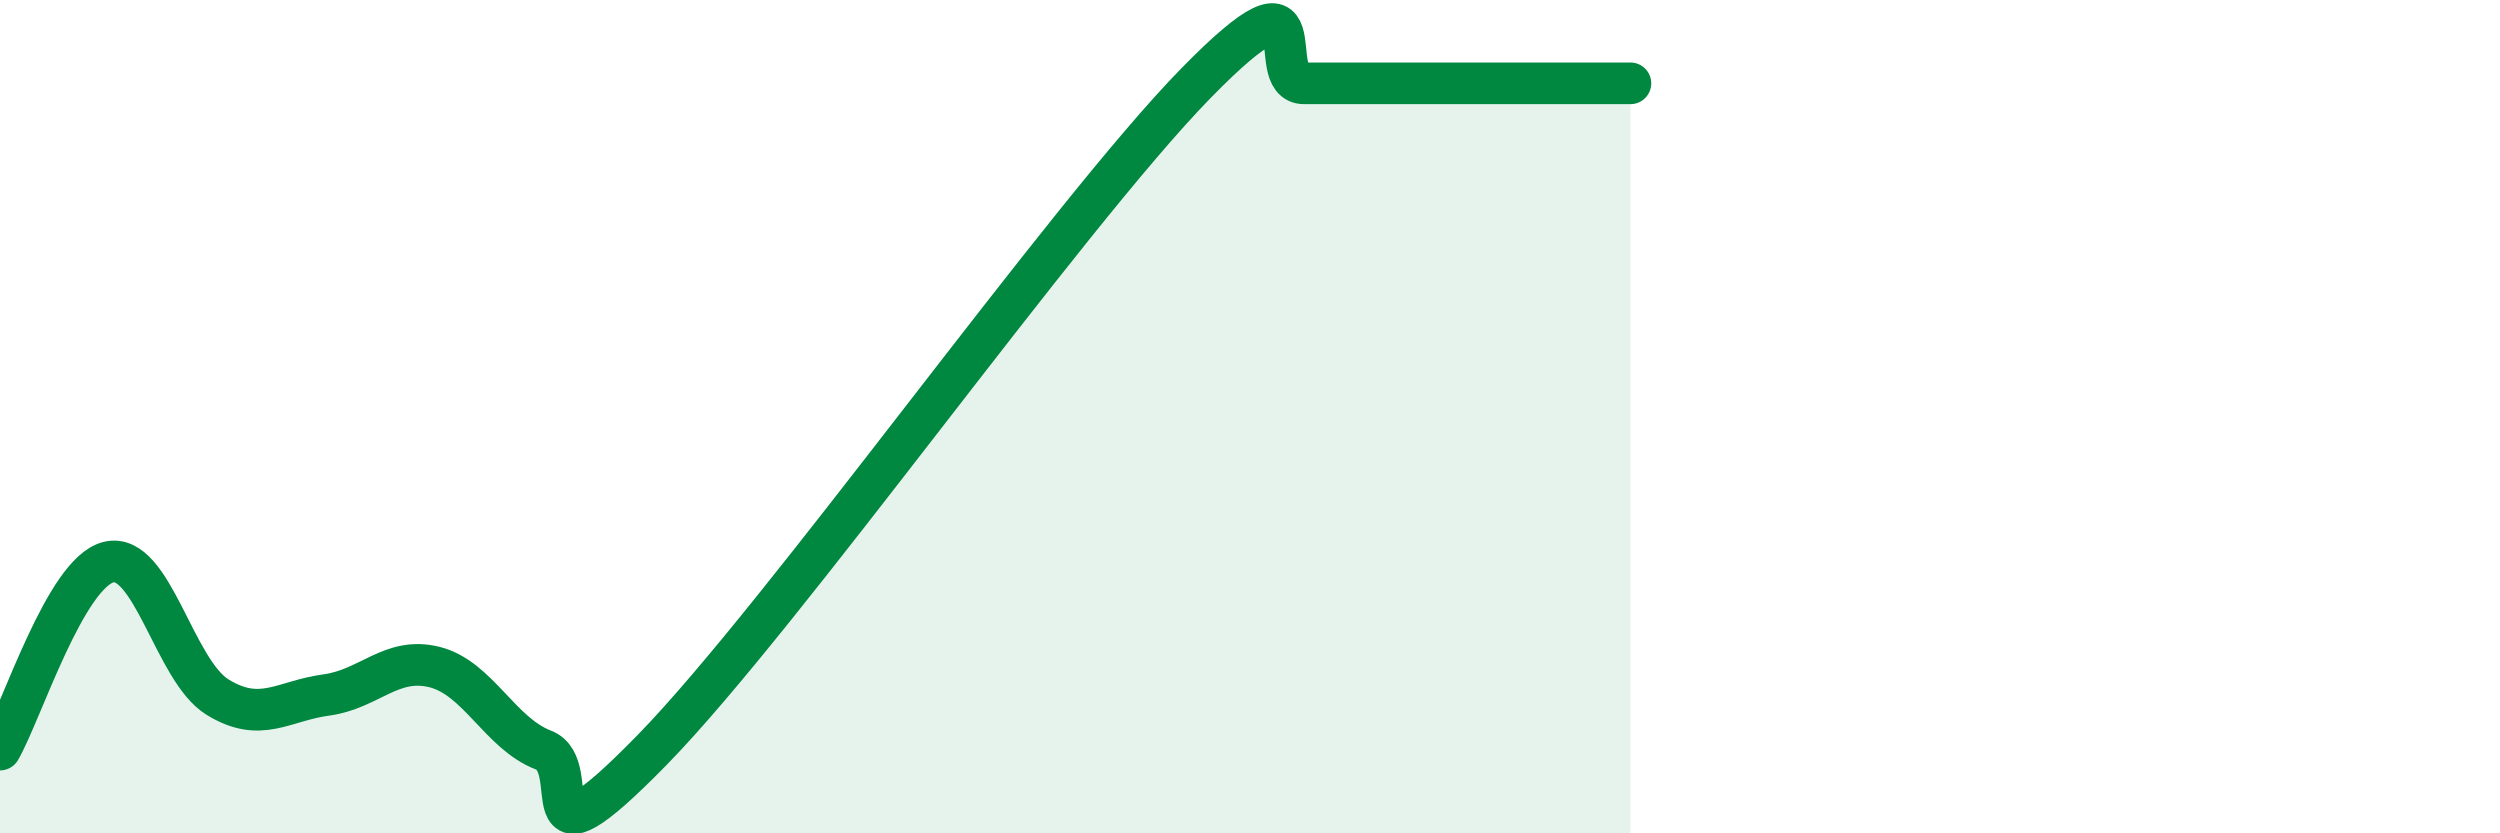
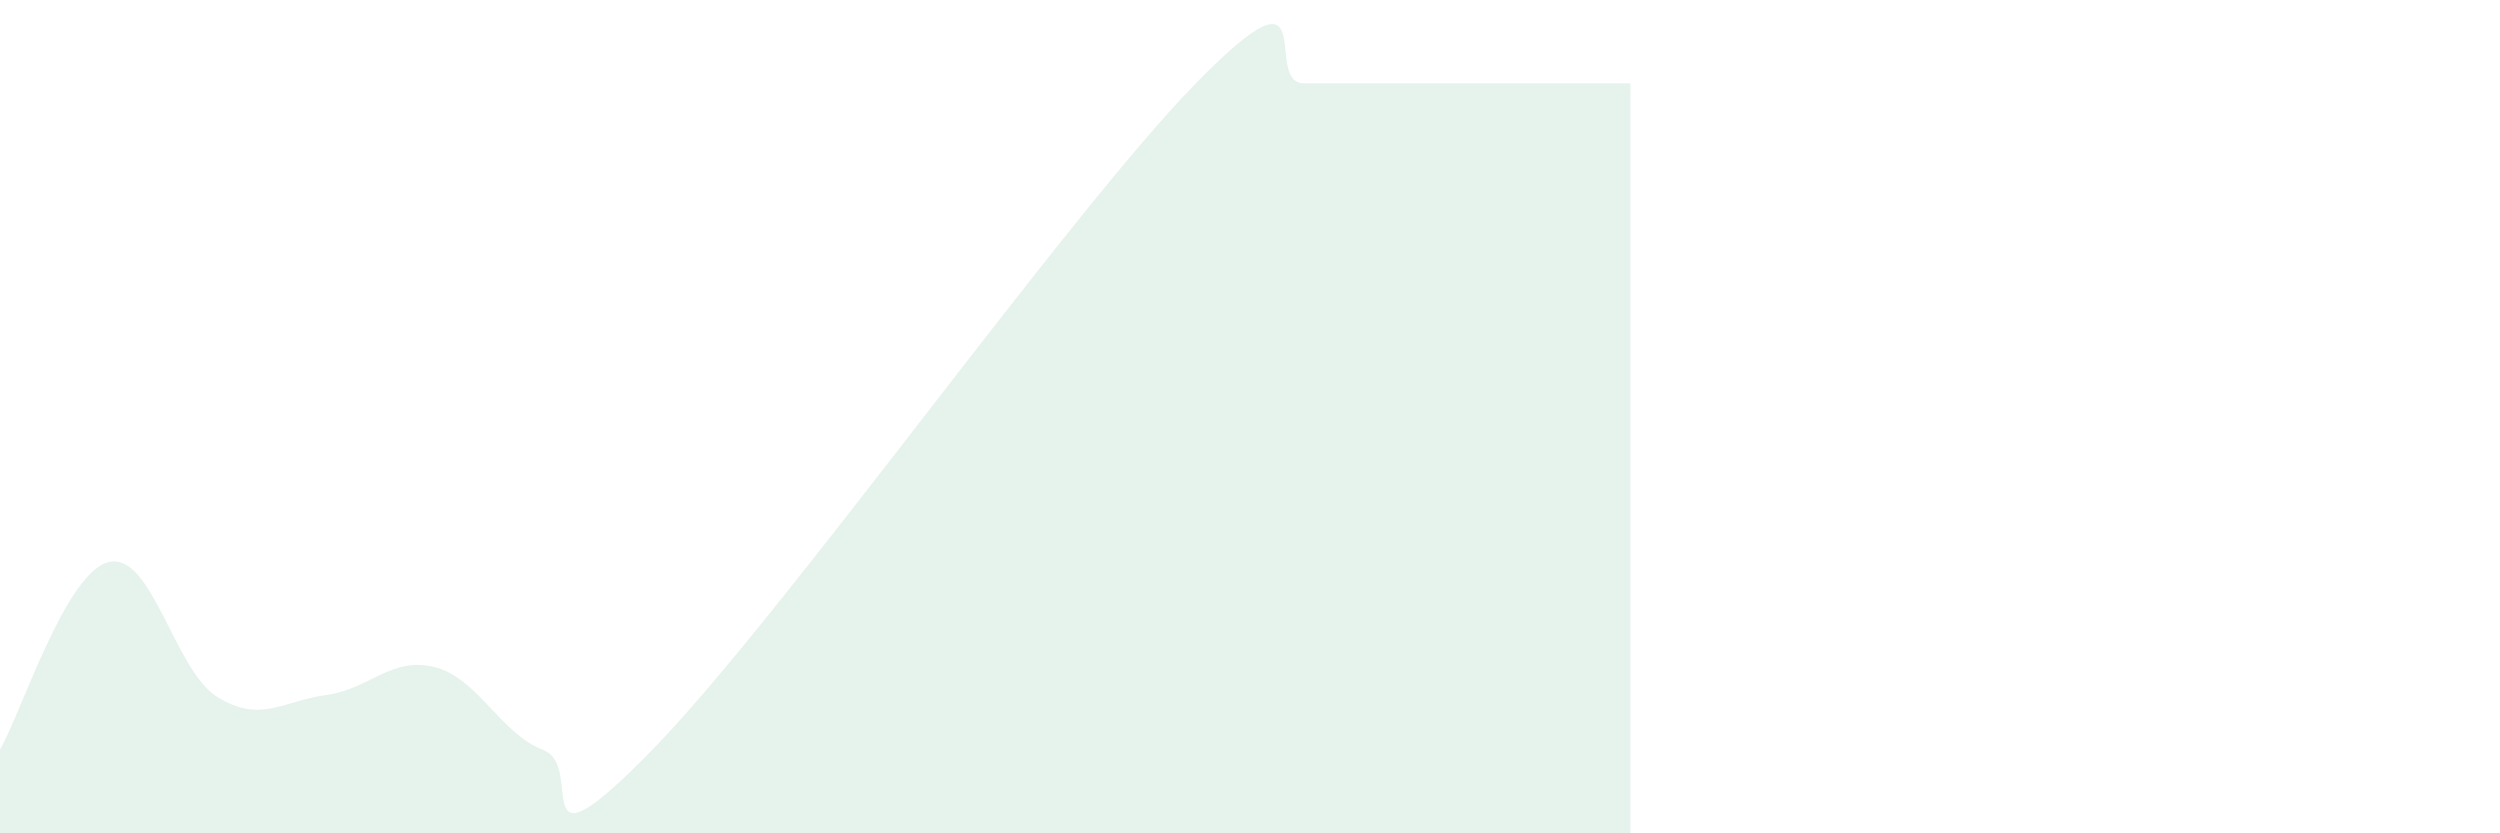
<svg xmlns="http://www.w3.org/2000/svg" width="60" height="20" viewBox="0 0 60 20">
-   <path d="M 0,17.99 C 0.52,17.09 1.57,13.74 2.61,13.49 C 3.65,13.24 4.18,16.09 5.22,16.73 C 6.26,17.37 6.79,16.82 7.83,16.68 C 8.87,16.54 9.39,15.75 10.43,16.01 C 11.47,16.27 12,17.6 13.04,18 C 14.08,18.4 12.52,21.2 15.65,18 C 18.78,14.8 25.57,5.2 28.7,2 C 31.83,-1.2 30.26,2 31.3,2 C 32.34,2 32.87,2 33.91,2 C 34.95,2 35.48,2 36.52,2 C 37.56,2 38.61,2 39.13,2L39.13 20L0 20Z" fill="#008740" opacity="0.1" stroke-linecap="round" stroke-linejoin="round" />
-   <path d="M 0,17.99 C 0.52,17.09 1.57,13.74 2.61,13.49 C 3.65,13.24 4.18,16.09 5.22,16.73 C 6.26,17.37 6.79,16.82 7.83,16.68 C 8.87,16.54 9.39,15.75 10.43,16.01 C 11.47,16.27 12,17.6 13.04,18 C 14.08,18.4 12.52,21.2 15.65,18 C 18.78,14.8 25.57,5.2 28.7,2 C 31.83,-1.2 30.26,2 31.3,2 C 32.34,2 32.87,2 33.91,2 C 34.95,2 35.48,2 36.52,2 C 37.56,2 38.61,2 39.13,2" stroke="#008740" stroke-width="1" fill="none" stroke-linecap="round" stroke-linejoin="round" />
+   <path d="M 0,17.99 C 0.52,17.09 1.57,13.74 2.61,13.49 C 3.65,13.24 4.18,16.09 5.22,16.73 C 6.26,17.37 6.79,16.82 7.83,16.68 C 8.87,16.54 9.39,15.75 10.43,16.01 C 11.47,16.27 12,17.6 13.04,18 C 14.08,18.4 12.52,21.2 15.65,18 C 18.78,14.8 25.57,5.2 28.7,2 C 31.83,-1.2 30.26,2 31.3,2 C 32.34,2 32.87,2 33.91,2 C 37.56,2 38.61,2 39.13,2L39.13 20L0 20Z" fill="#008740" opacity="0.1" stroke-linecap="round" stroke-linejoin="round" />
</svg>